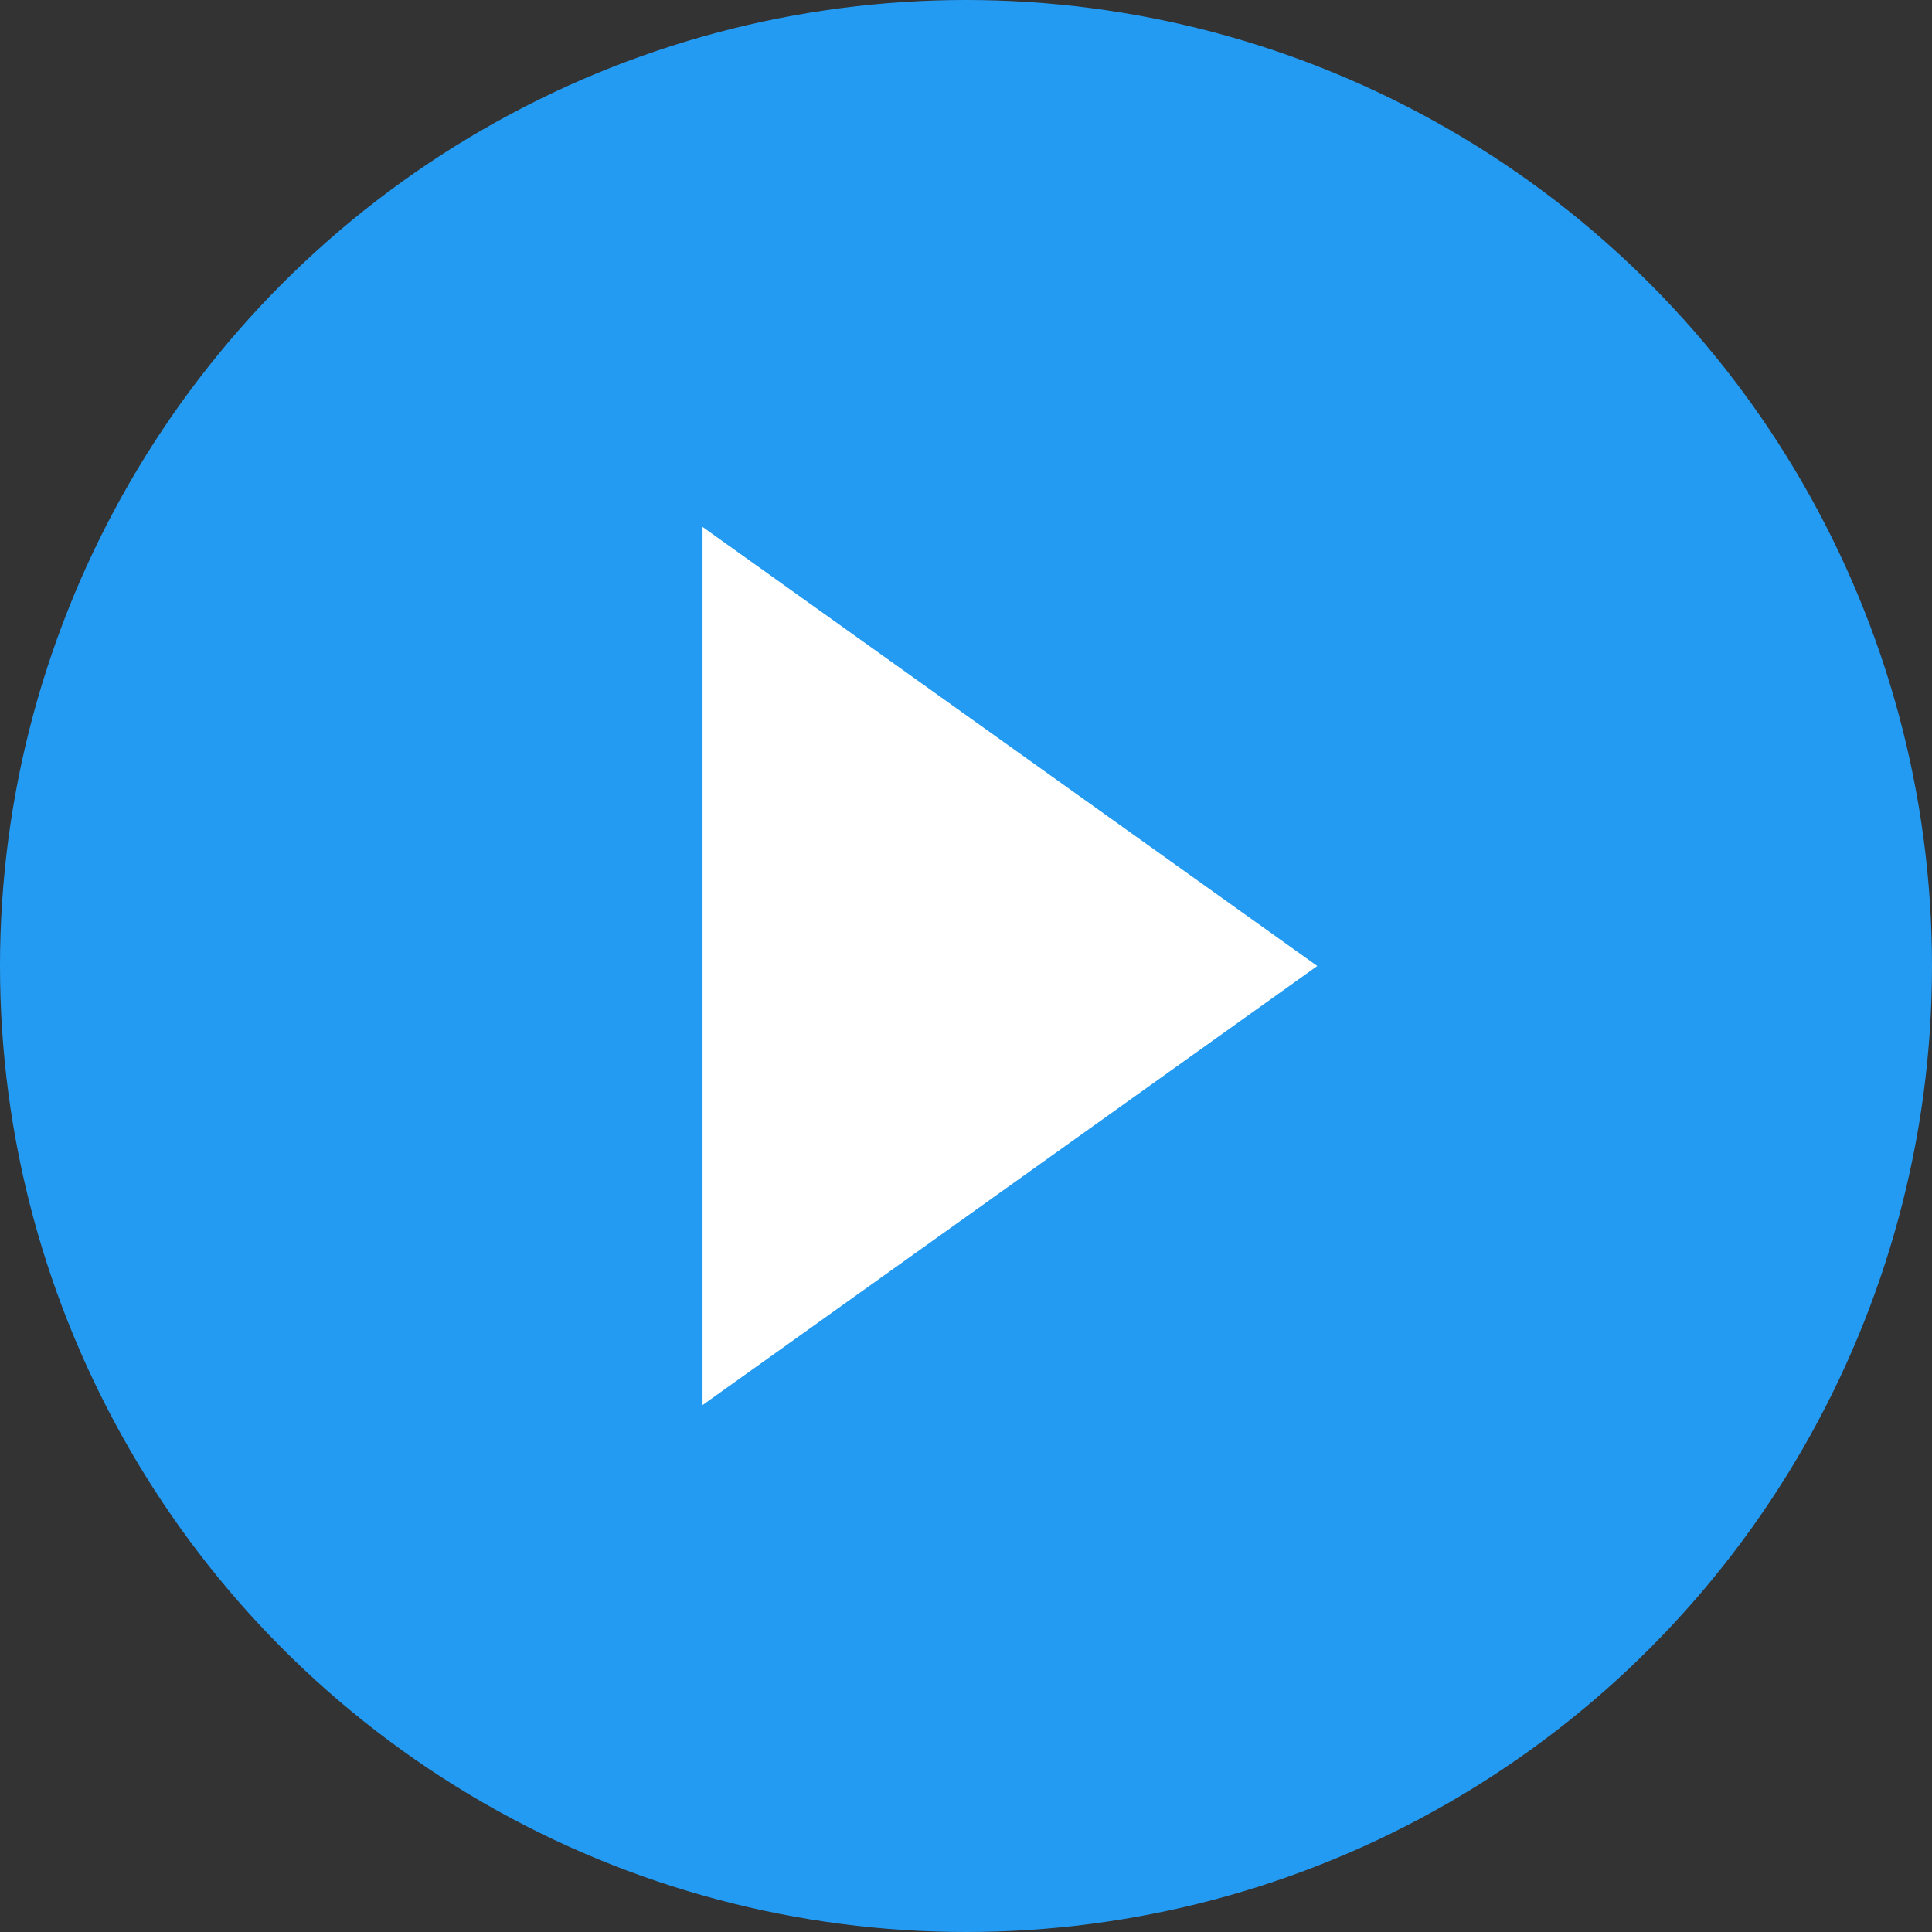
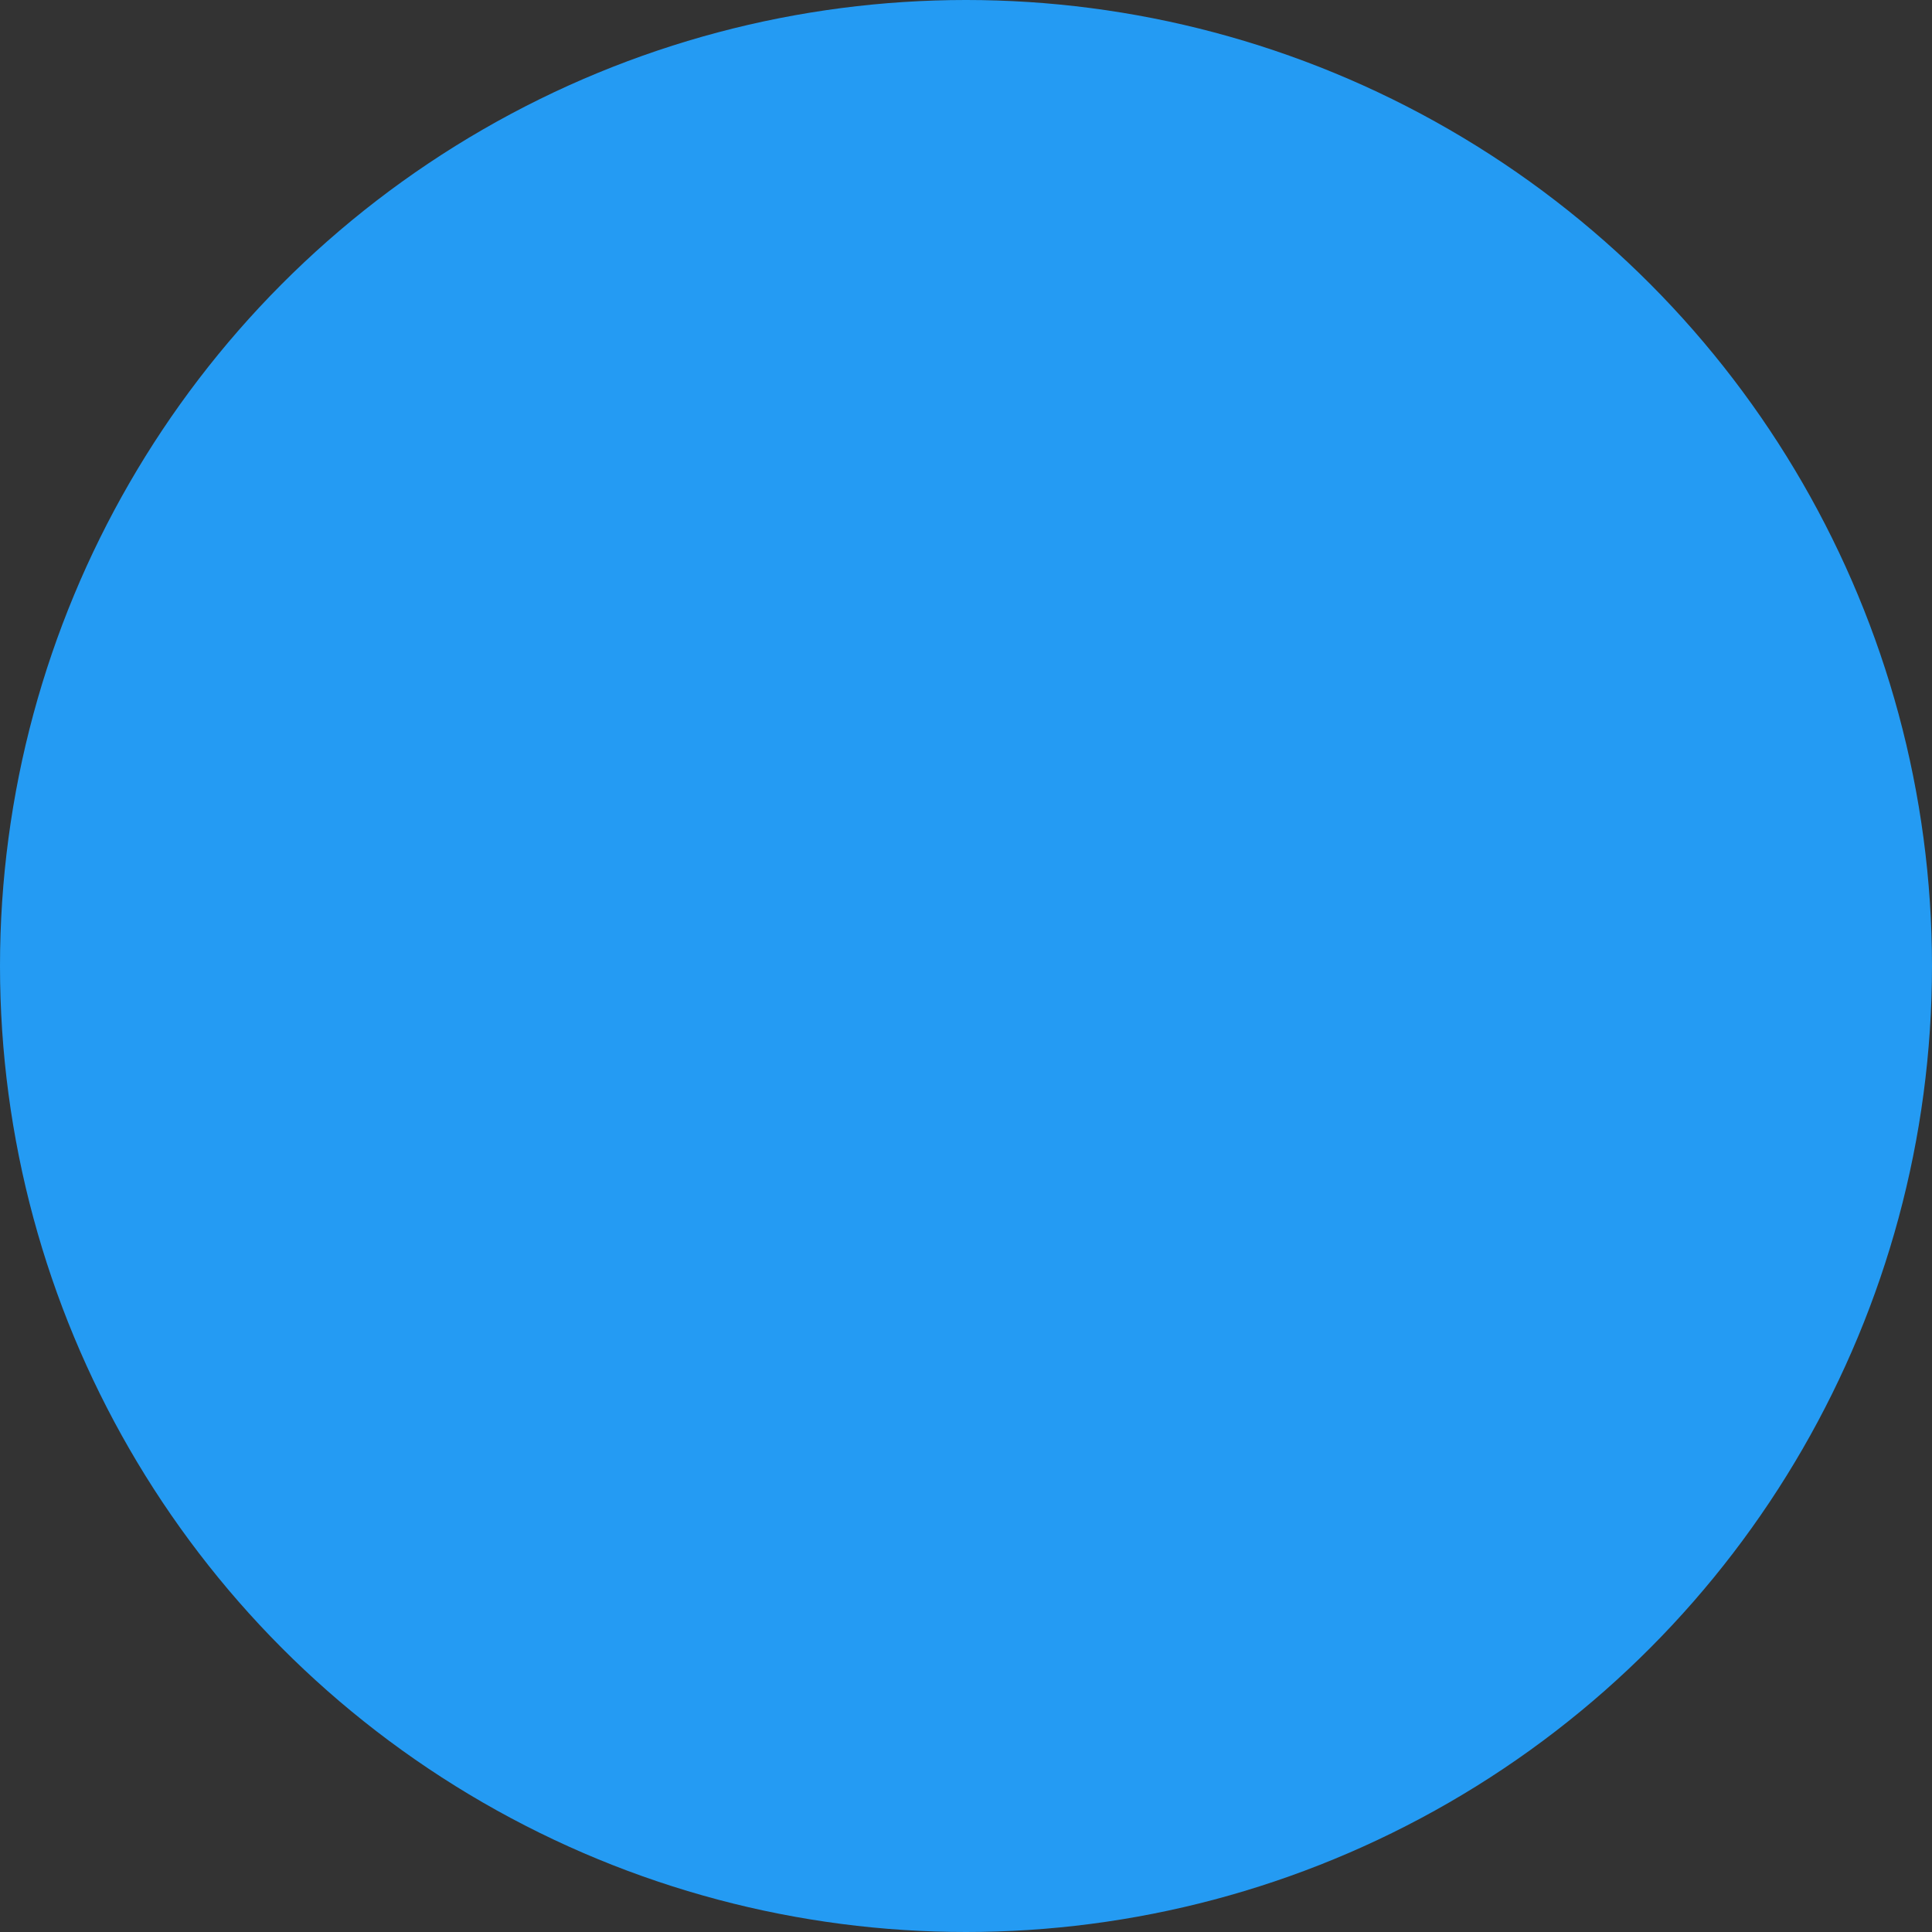
<svg xmlns="http://www.w3.org/2000/svg" width="22" height="22" viewBox="0 0 22 22">
  <rect x="0" y="0" width="22" height="22" fill="#333333" stroke="none" />
  <g transform="translate(-250 -377)">
    <circle cx="11" cy="11" r="11" transform="translate(250 377)" fill="#249bf3" />
-     <path d="M5,0l5,7H0Z" transform="translate(265 383) rotate(90)" fill="#fff" />
  </g>
</svg>